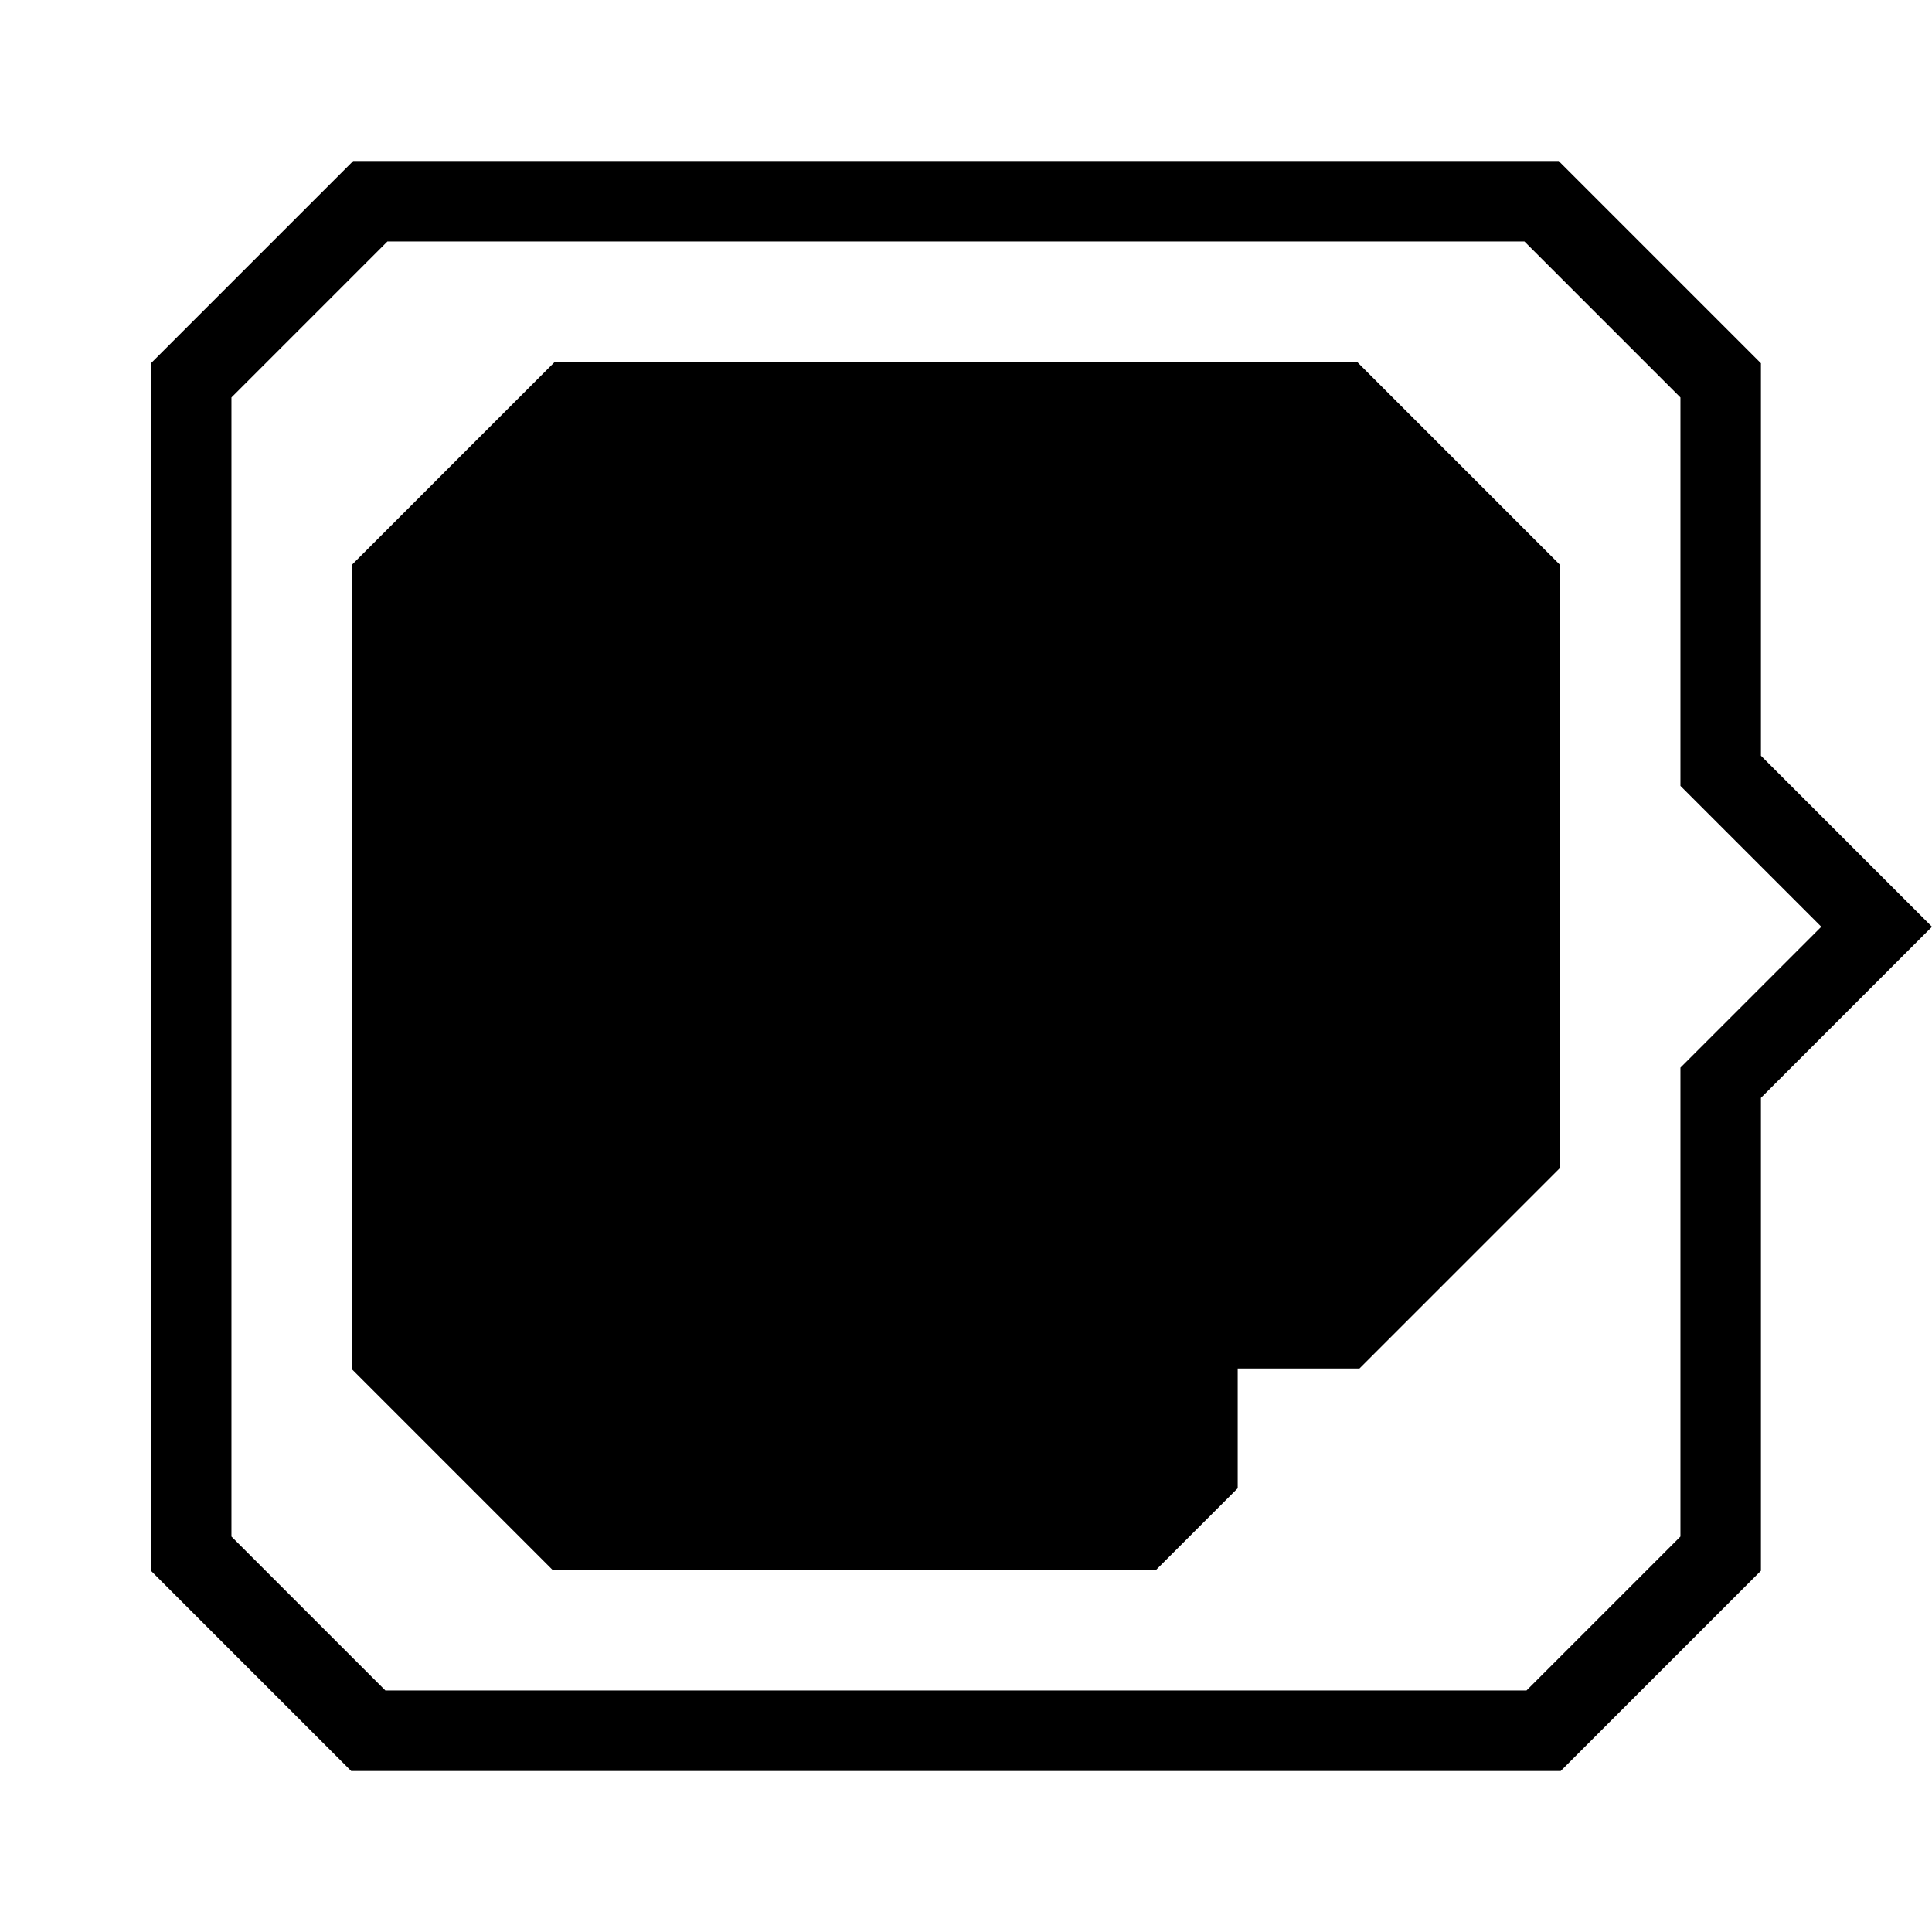
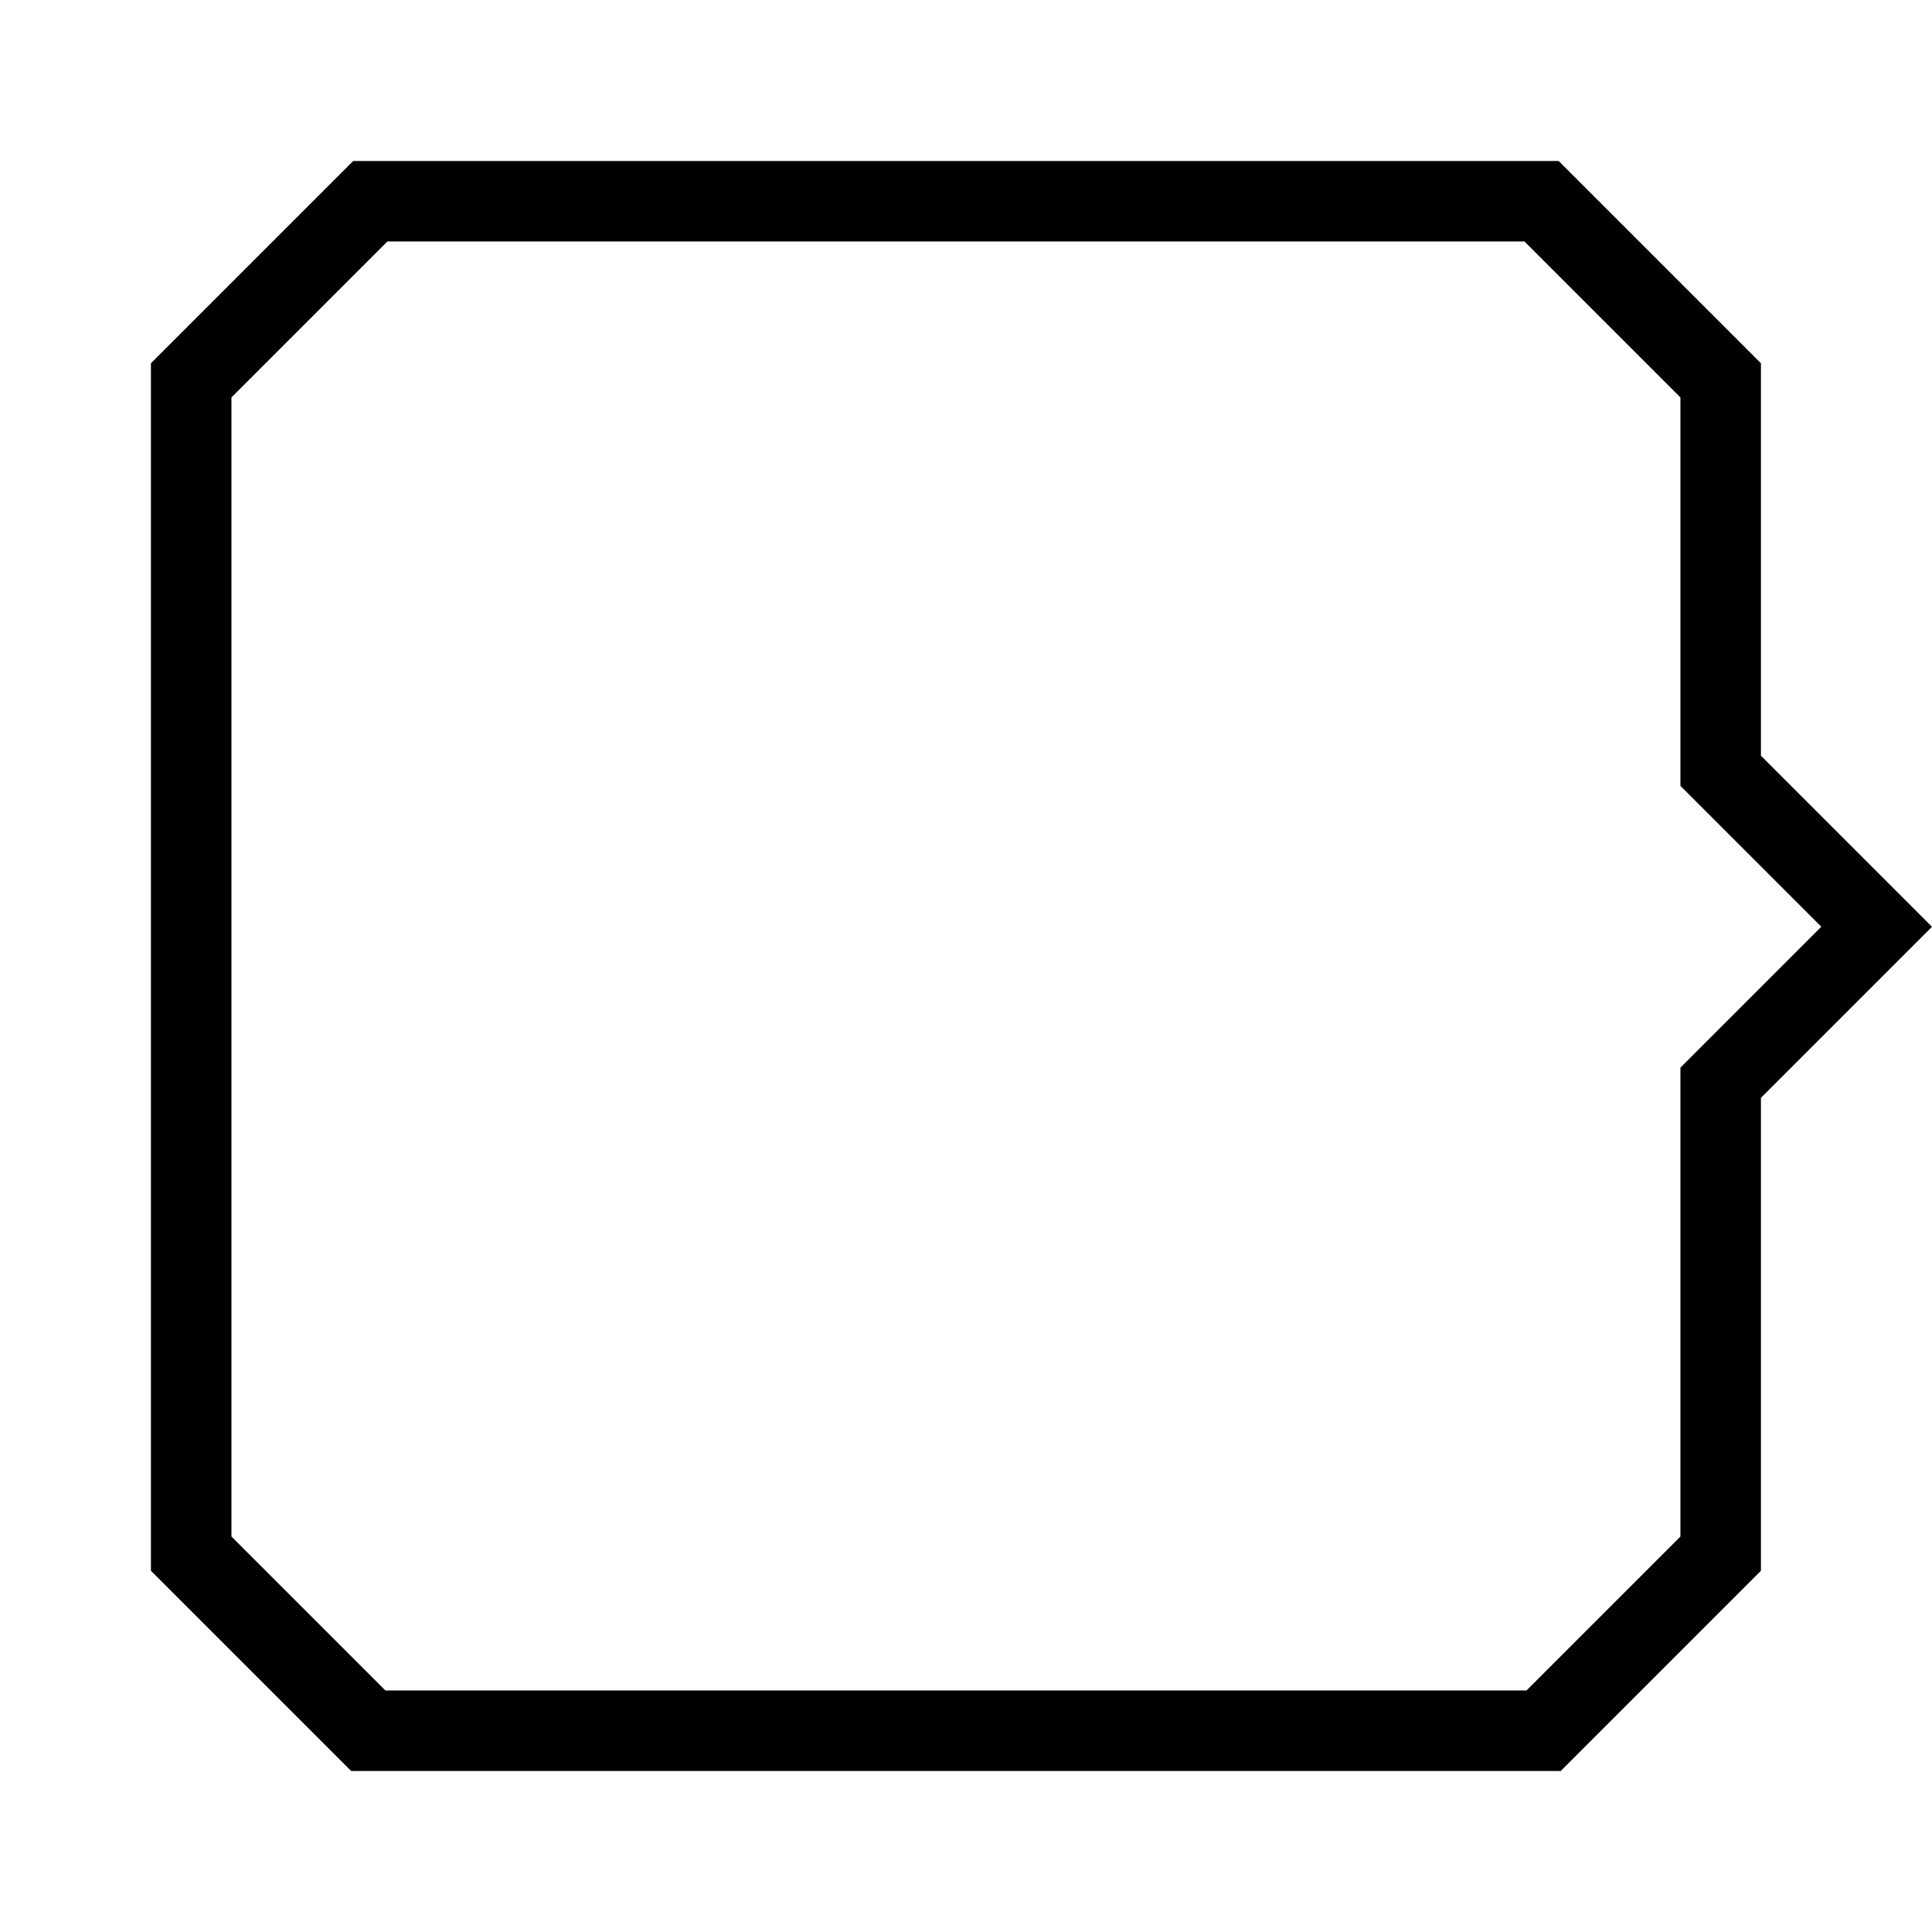
<svg xmlns="http://www.w3.org/2000/svg" version="1.0" viewBox="0 0 960 960">
  <path d="M1252 8297 l-502 -502 0 -3000 0 -3000 498 -498 497 -497 3005 0 3005 0 498 498 497 497 0 1175 0 1175 425 425 425 425 -425 425 -425 425 0 975 0 975 -503 503 -502 502 -2995 0 -2995 0 -503 -503z m6710 -284 l388 -388 0 -965 0 -965 350 -350 350 -350 -350 -350 -350 -350 0 -1165 0 -1165 -382 -382 -383 -383 -2835 0 -2835 0 -382 382 -383 383 0 2830 0 2830 387 387 388 388 2825 0 2825 0 387 -387z" transform="matrix(.1 0 0 -.1 0 960)" />
-   <path d="M2252 7297 l-502 -502 0 -2000 0 -2000 498 -498 497 -497 1500 0 1500 0 203 203 202 202 0 298 0 297 303 0 302 0 498 498 497 497 0 1500 0 1500 -503 503 -502 502 -1995 0 -1995 0 -503 -503z" transform="matrix(.1 0 0 -.1 0 960)" />
</svg>